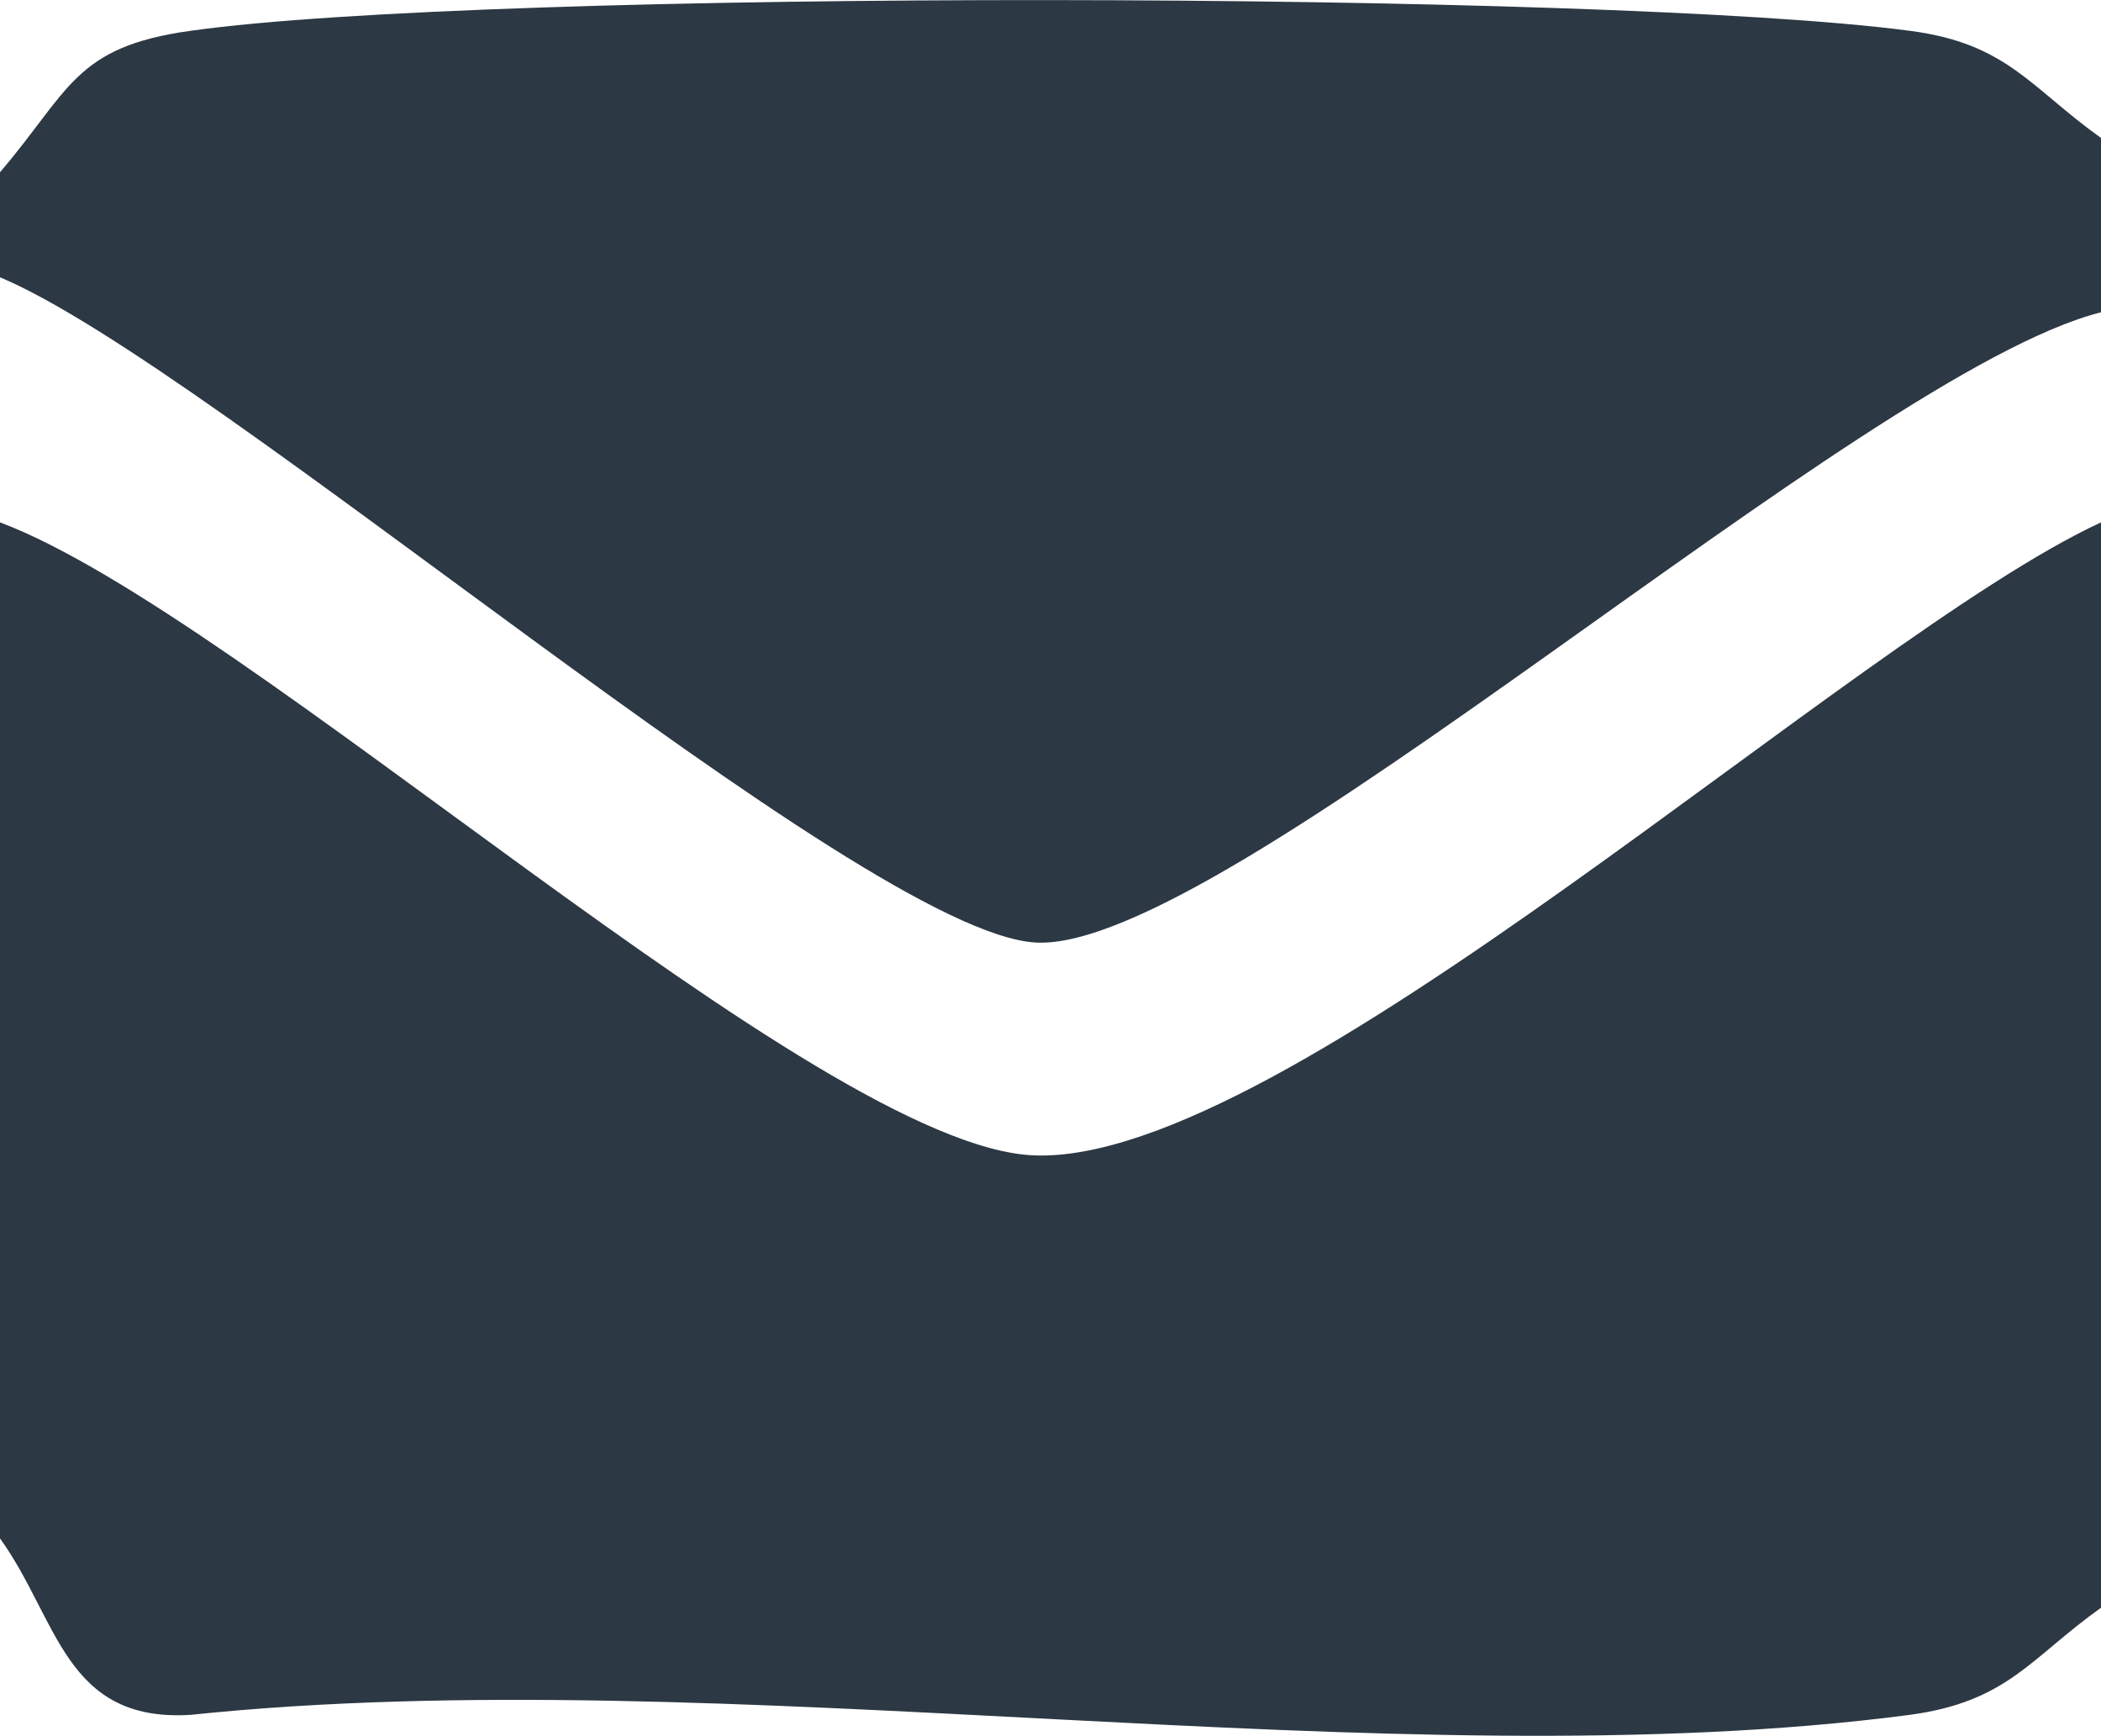
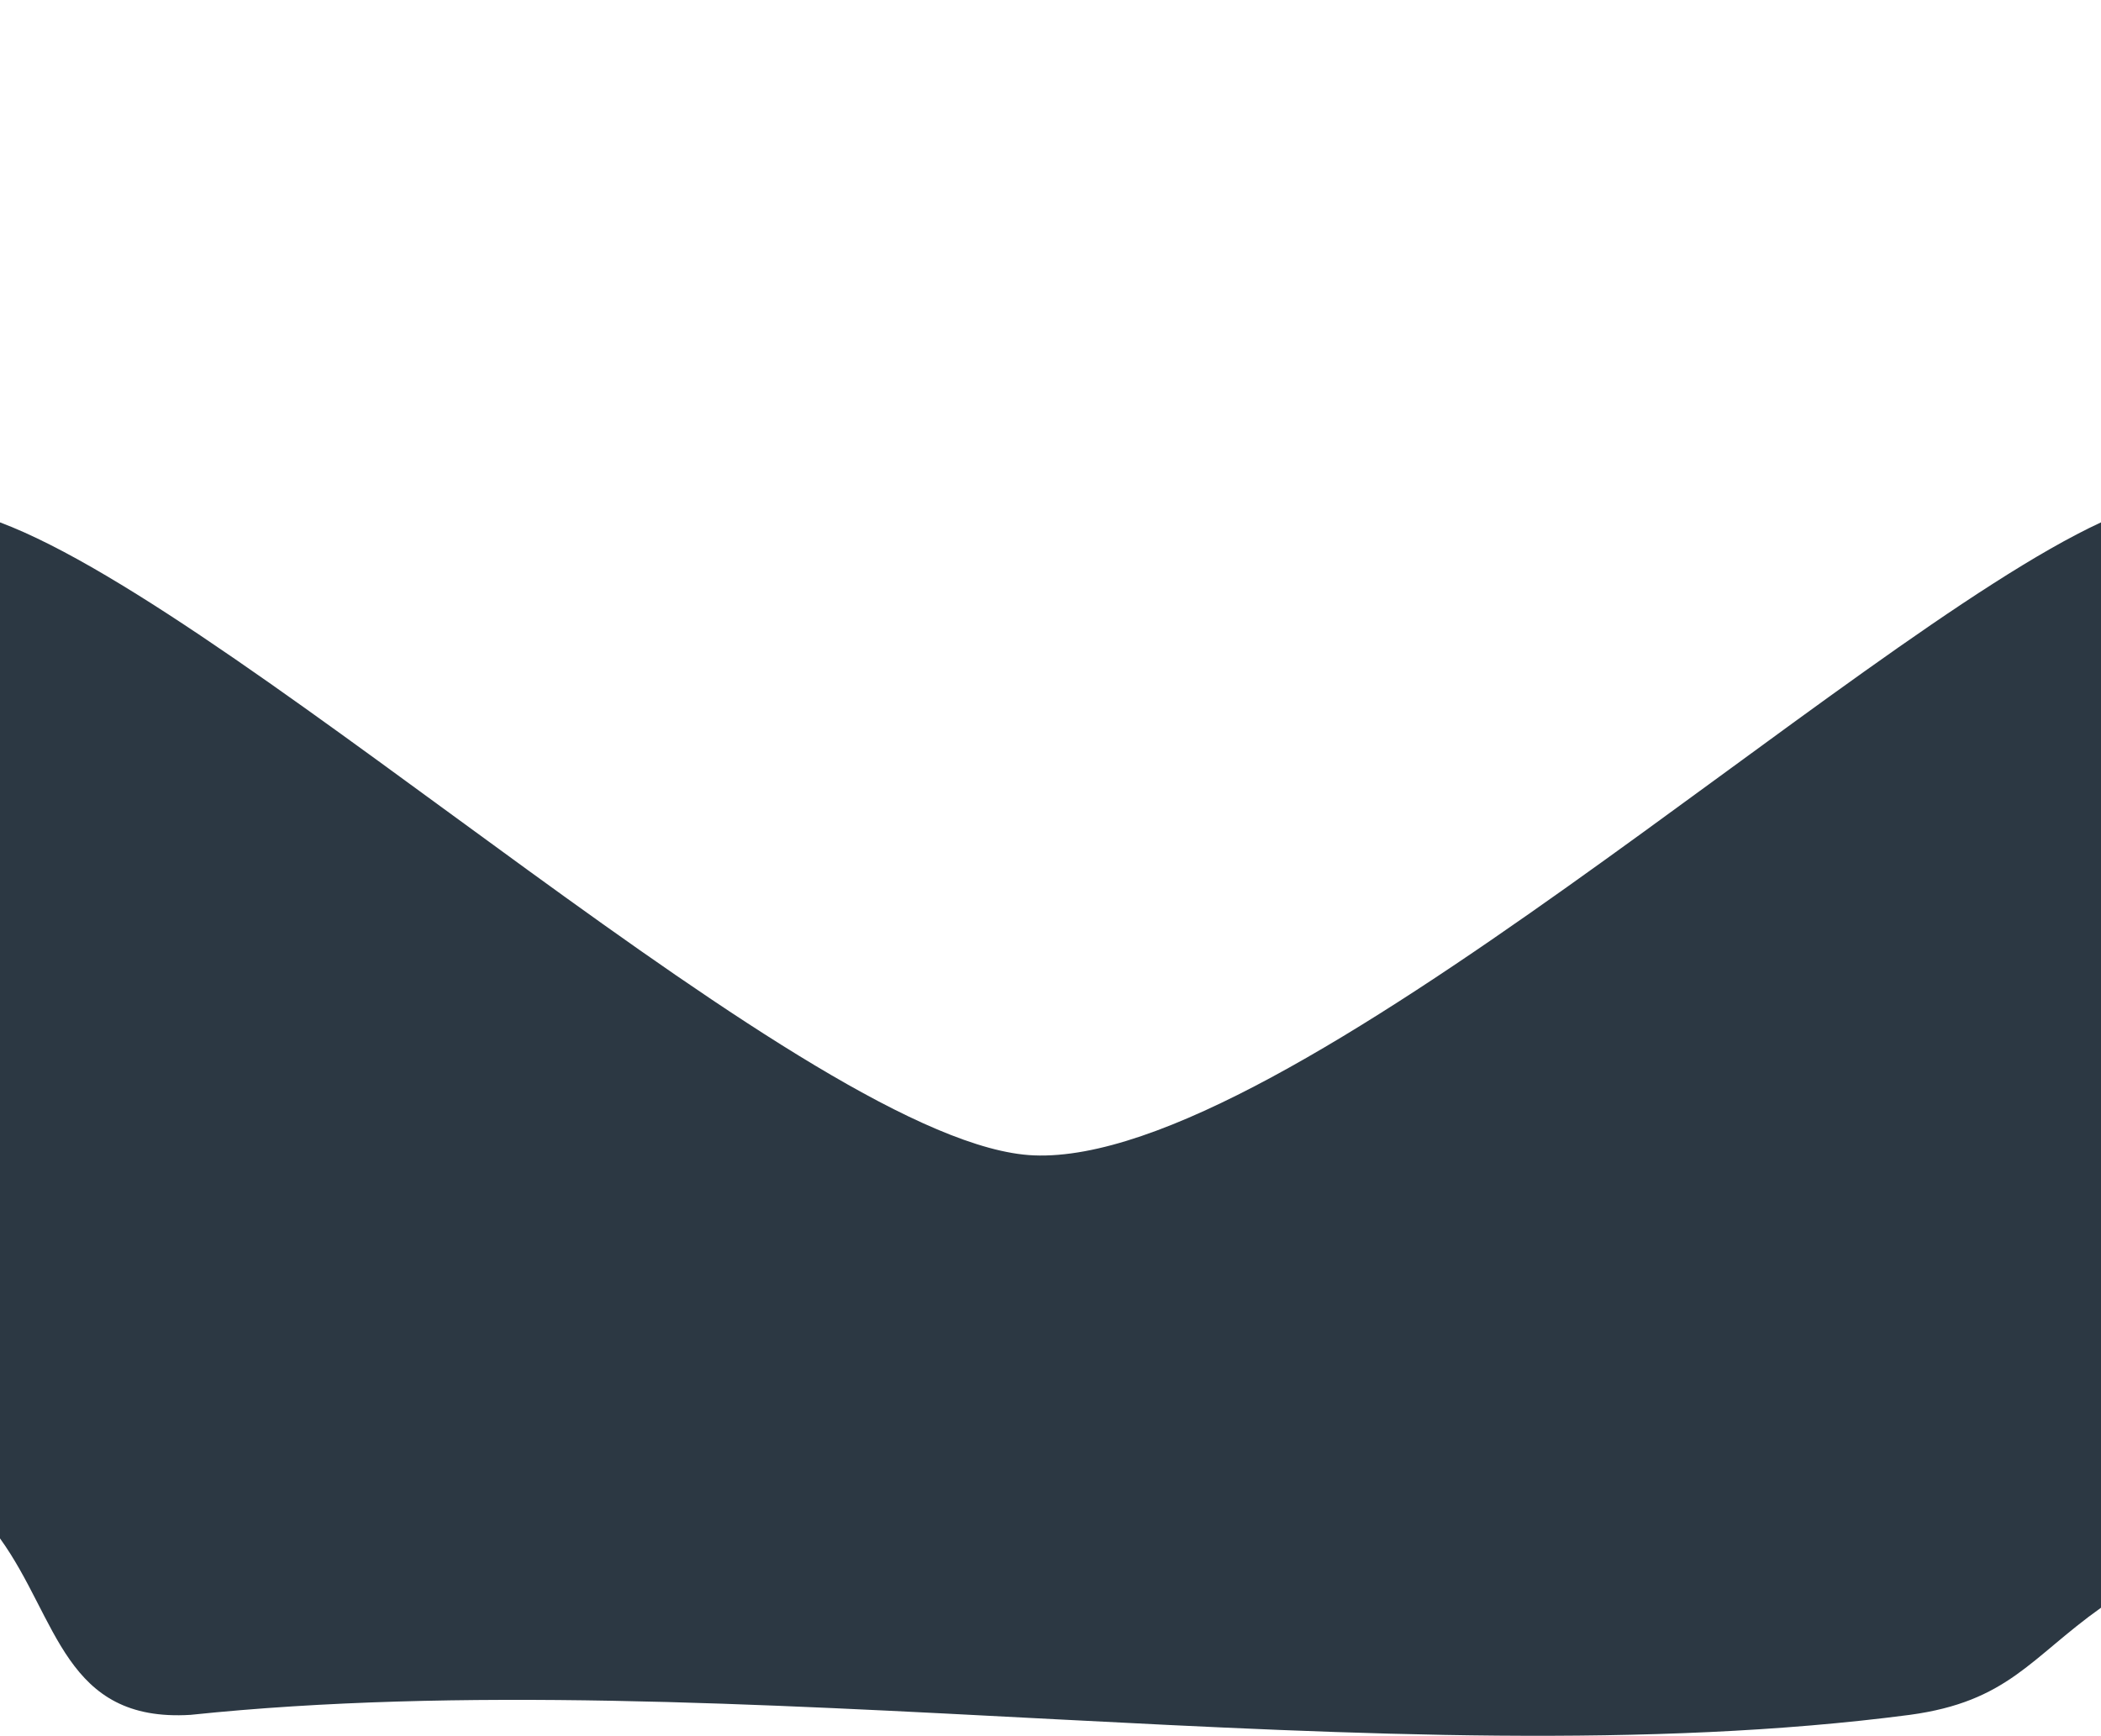
<svg xmlns="http://www.w3.org/2000/svg" id="Ebene_1" data-name="Ebene 1" viewBox="0 0 30 24.79">
  <defs>
    <style>
      .cls-1 {
        fill: #2c3843;
      }
    </style>
  </defs>
  <path class="cls-1" d="M30,7.46v15.5c-1.01.72-1.33,1.34-2.73,1.53-7.4.97-16.9-.8-24.55,0-1.8.11-1.89-1.37-2.72-2.52V7.46c3.52,1.32,11.66,8.91,14.76,9.04,3.6.15,11.66-7.38,15.24-9.04Z" />
-   <path class="cls-1" d="M30,1.96v2.5c-3.42.86-12.55,9.17-15.22,9C12.28,13.3,3.04,5.23,0,3.96v-1.5C1,1.29,1.06.67,2.72.44,6.97-.16,22.98-.13,27.27.44c1.39.18,1.72.81,2.73,1.53h0Z" />
</svg>